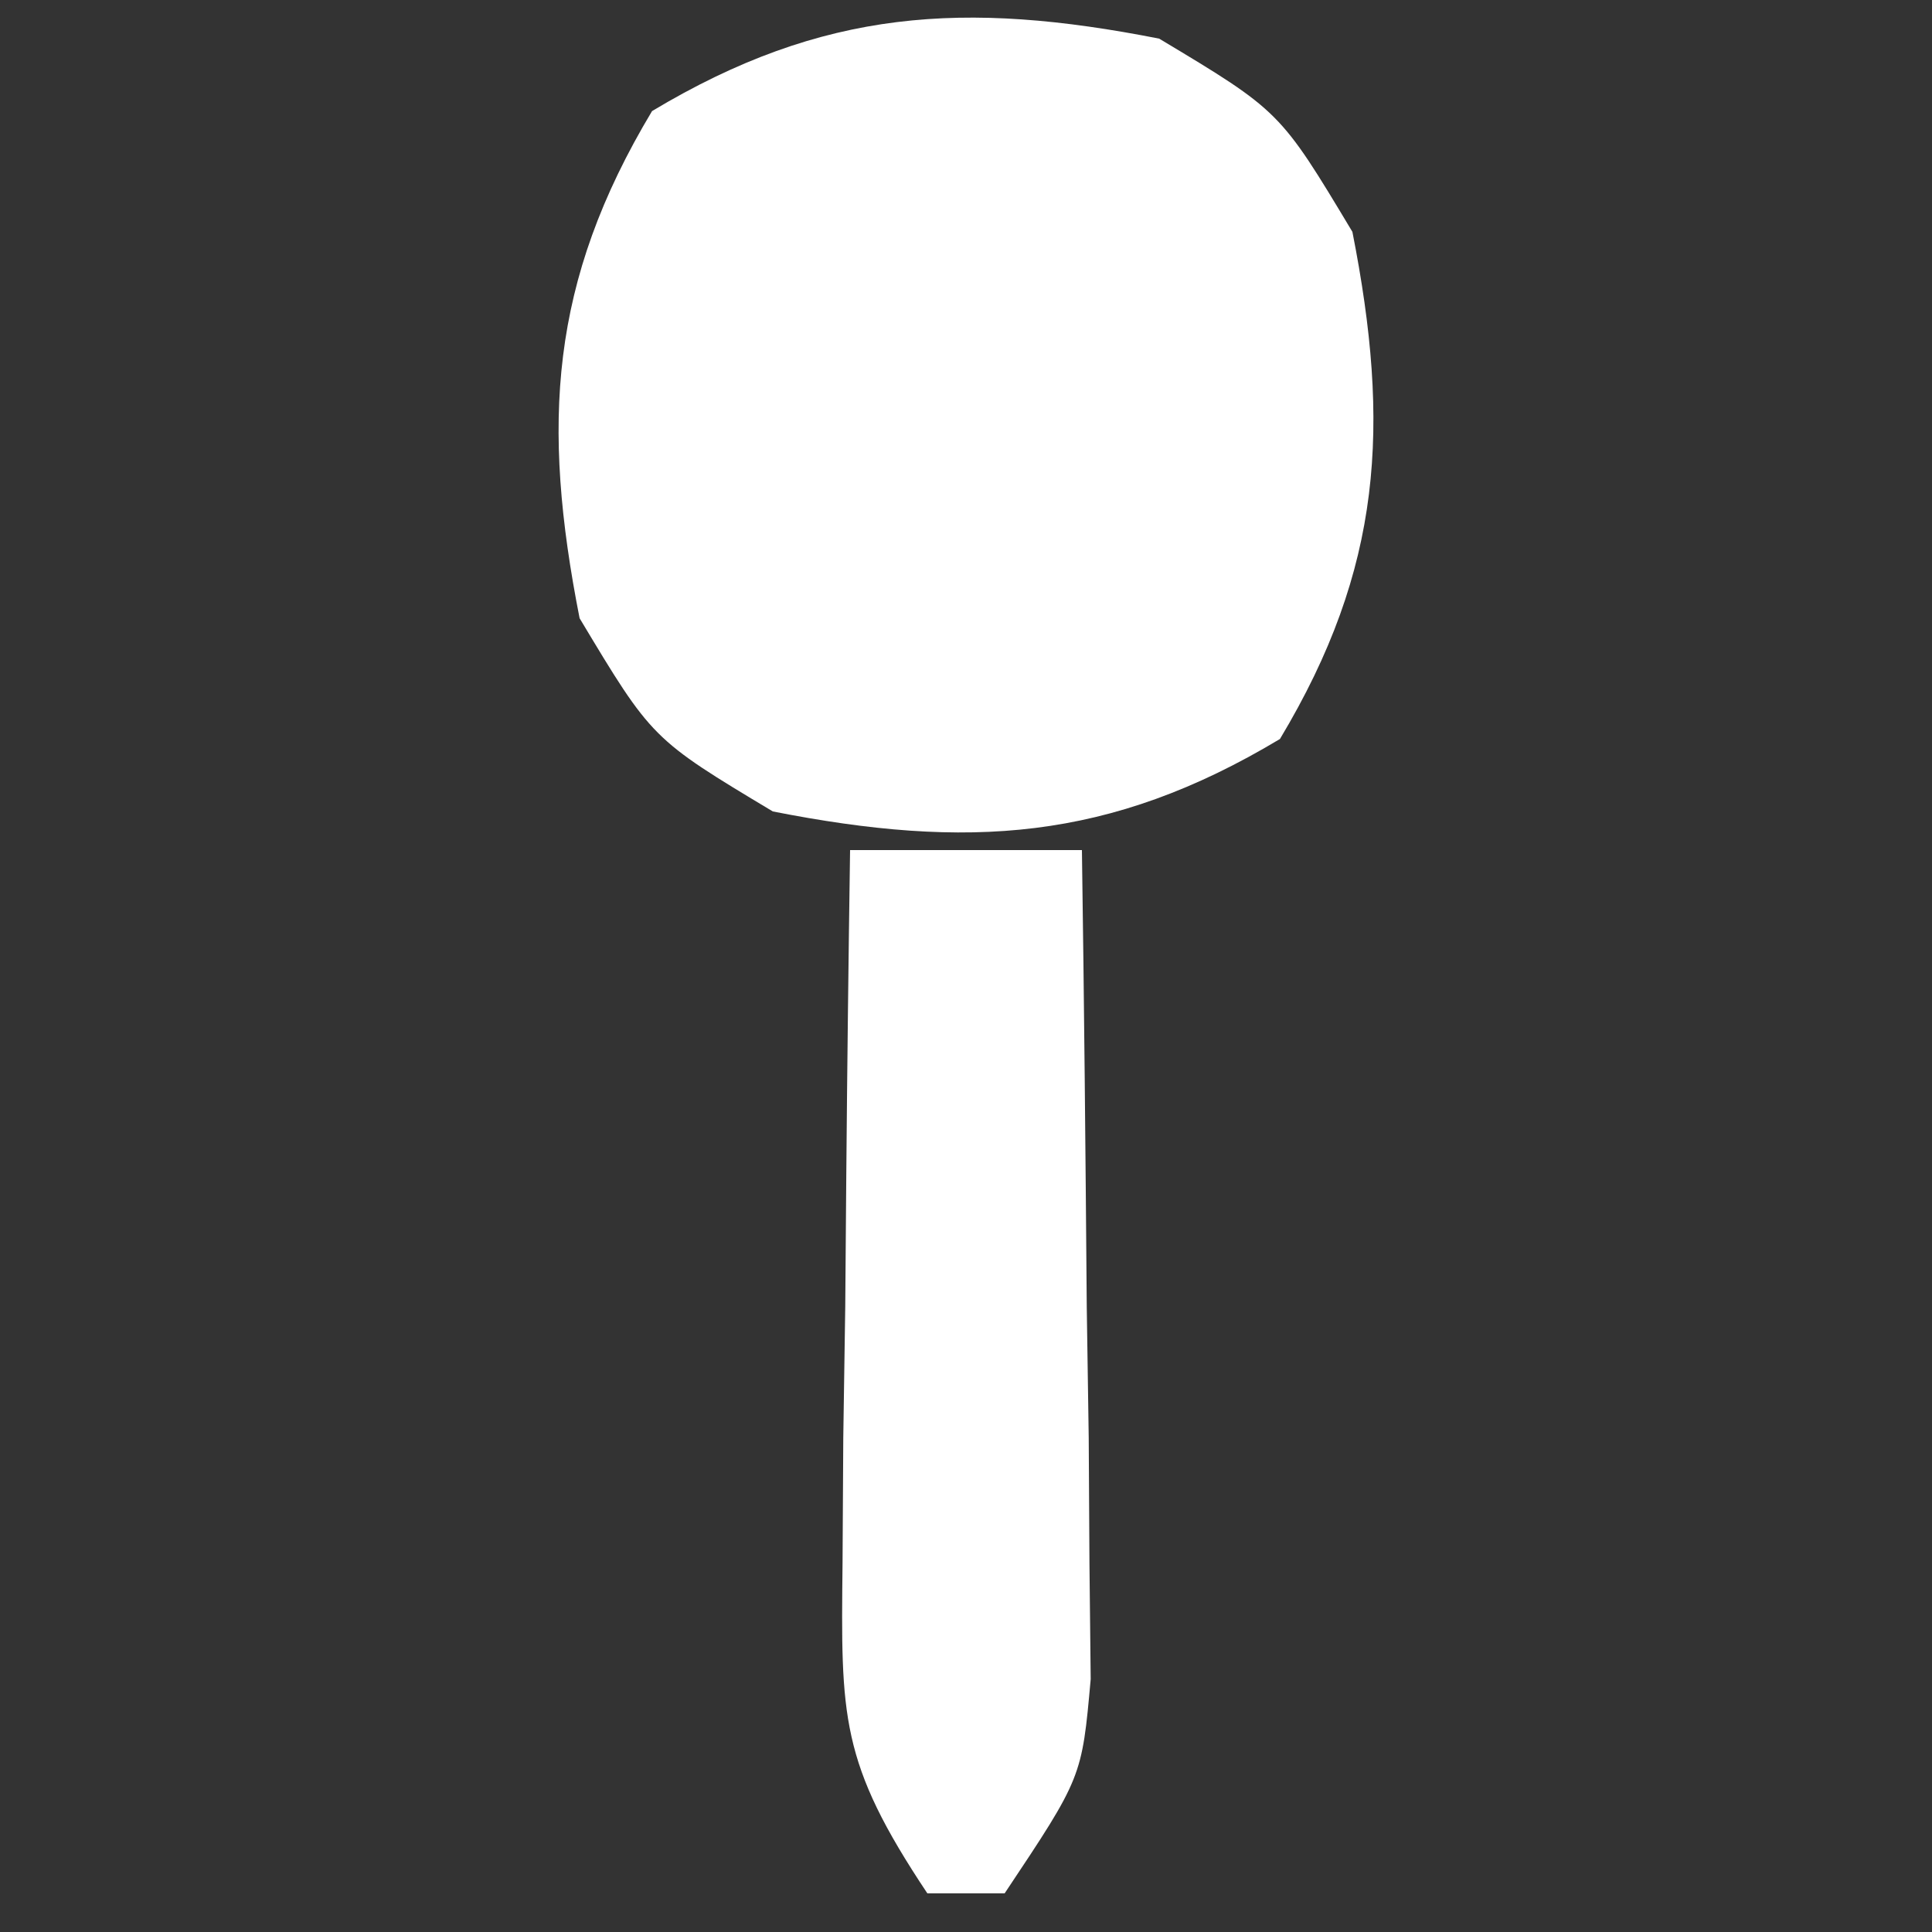
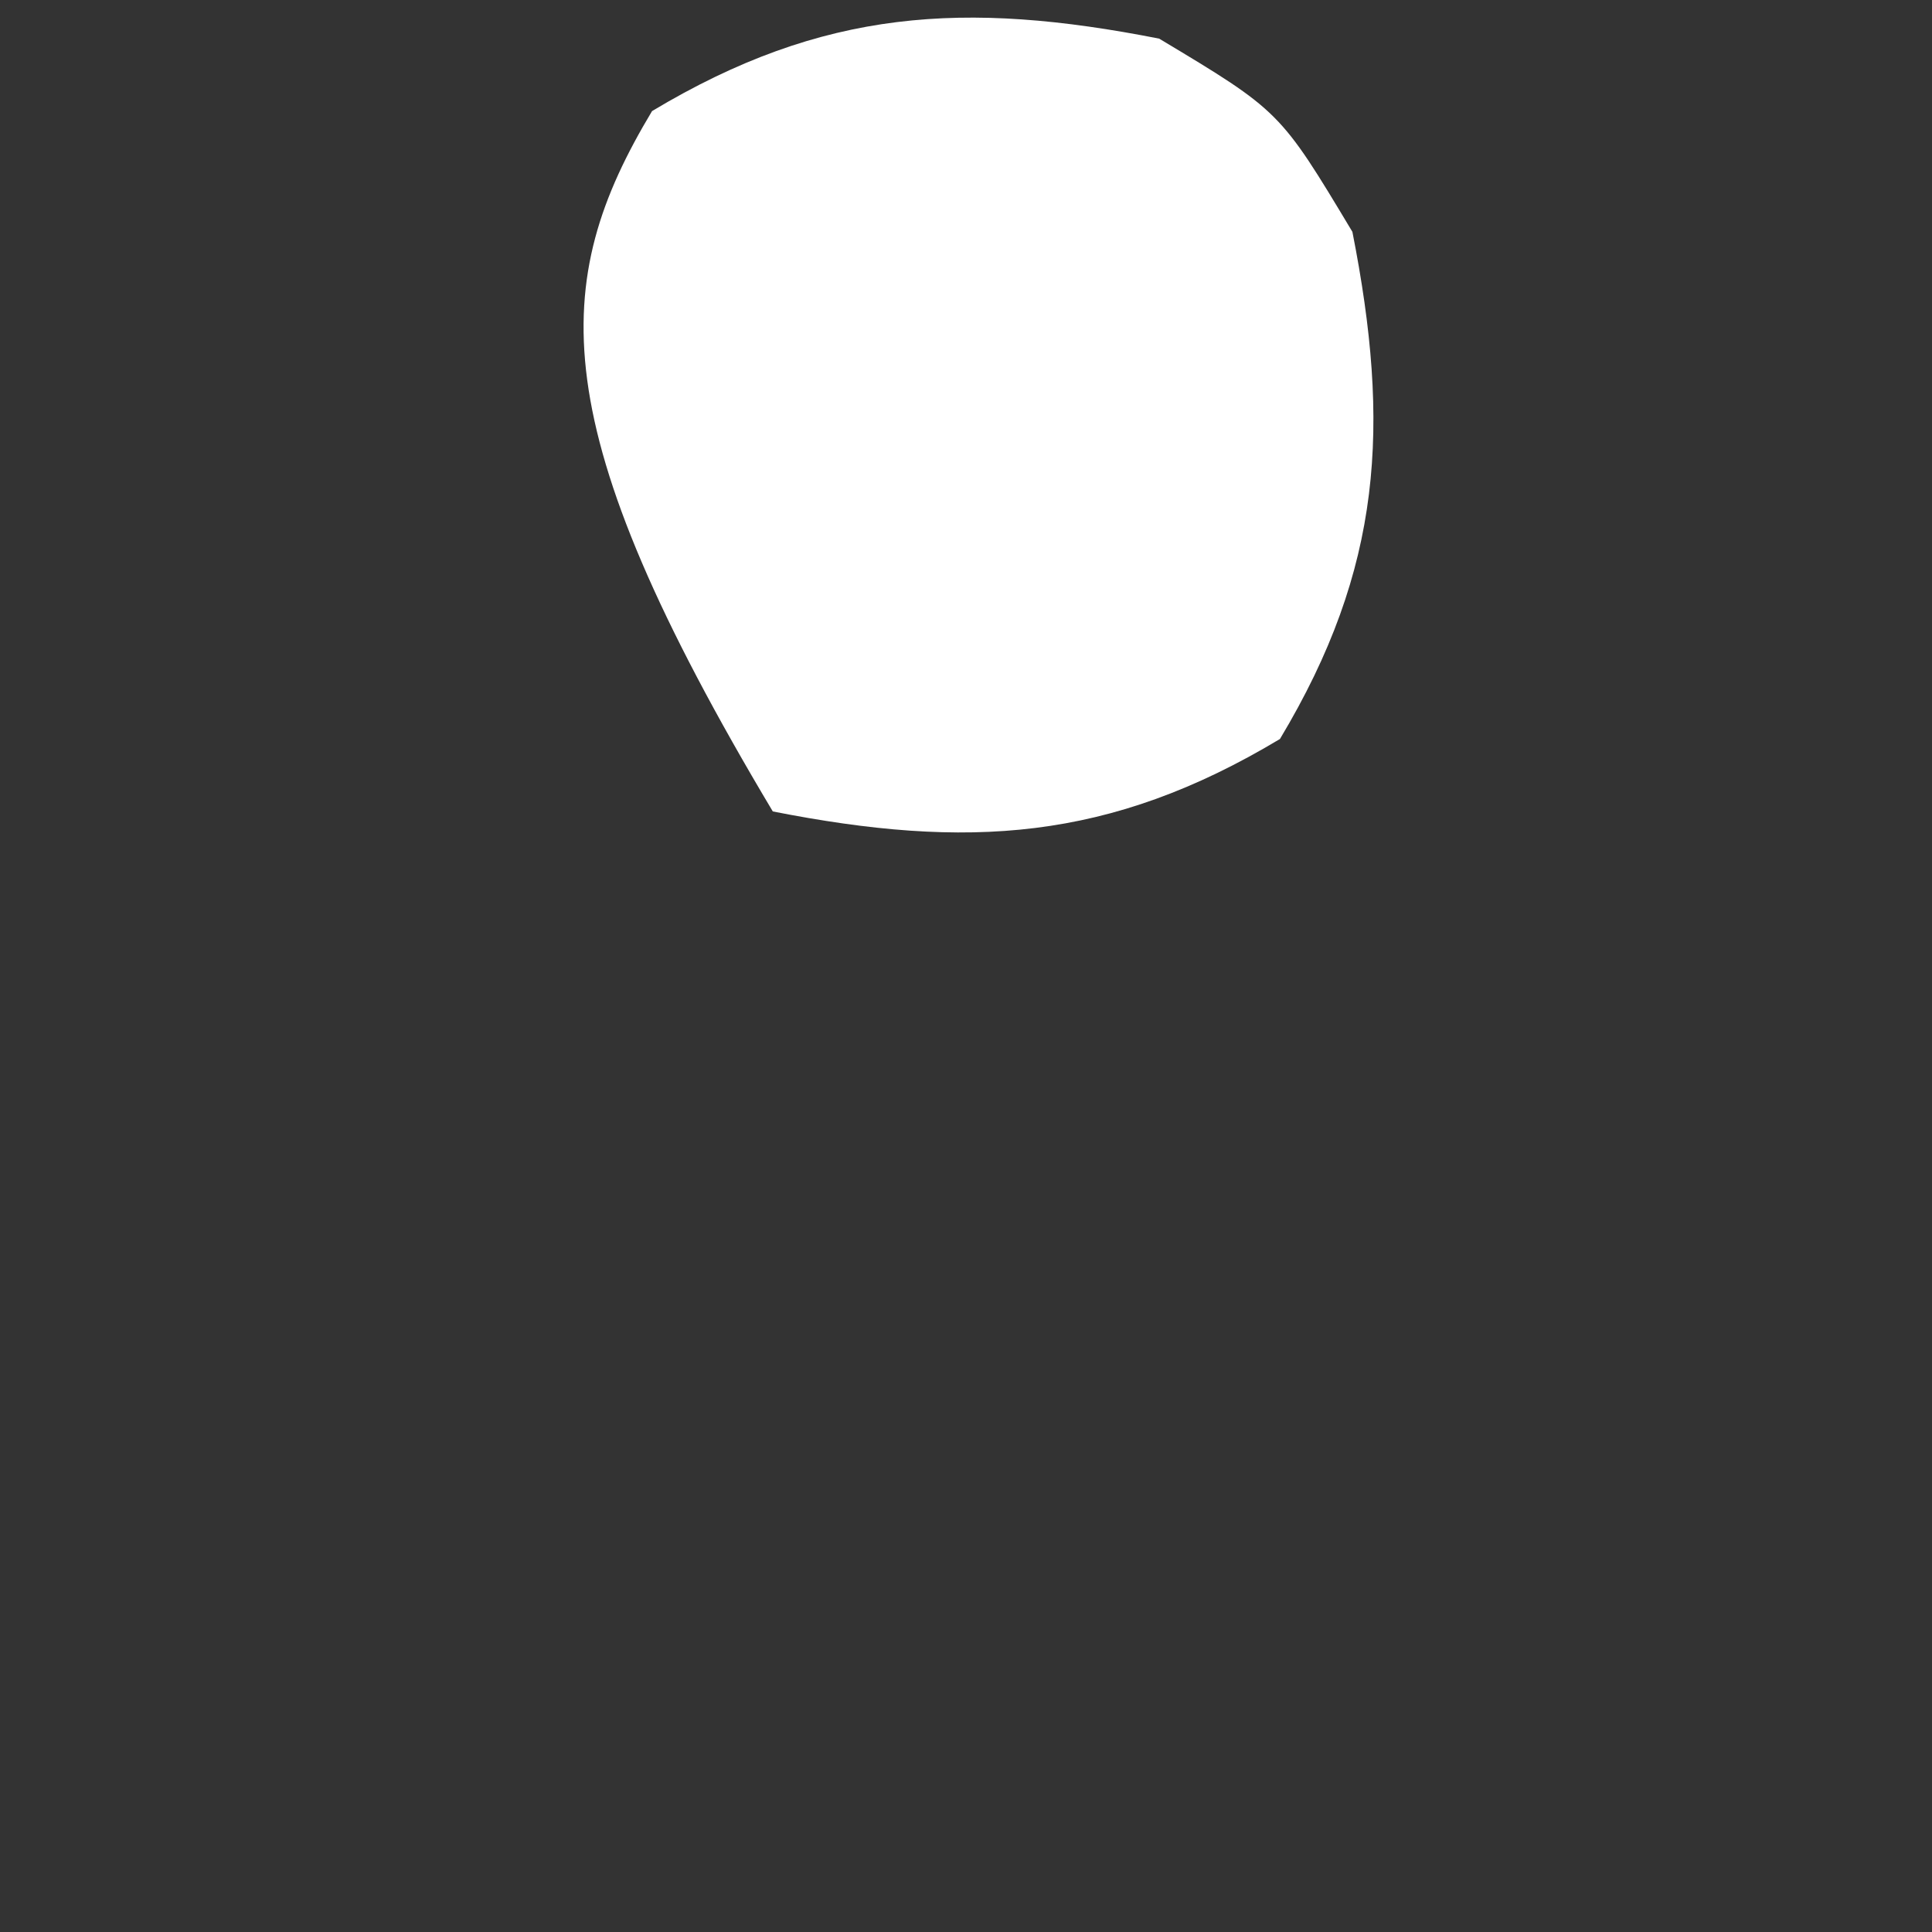
<svg xmlns="http://www.w3.org/2000/svg" version="1.1" width="50" height="50">
  <rect width="100%" height="100%" fill="#333333" stroke="none" />
-   <path d="M0 0 C3.125 1.875 3.125 1.875 5 5 C5.989 10.026 5.777 13.705 3.125 18.125 C-1.295 20.777 -4.974 20.989 -10 20 C-13.125 18.125 -13.125 18.125 -15 15 C-15.989 9.974 -15.777 6.295 -13.125 1.875 C-8.705 -0.777 -5.026 -0.989 0 0 Z M-10 7 C-9 10 -9 10 -9 10 Z " fill="#FFFFFF" transform="translate(30,1)" />
-   <path d="M0 0 C1.98 0 3.96 0 6 0 C6.058 3.937 6.094 7.875 6.125 11.812 C6.142 12.932 6.159 14.052 6.176 15.205 C6.182 16.278 6.189 17.351 6.195 18.457 C6.206 19.447 6.216 20.437 6.227 21.456 C6 24 6 24 4 27 C3.34 27 2.68 27 2 27 C-0.266 23.601 -0.237 22.437 -0.195 18.457 C-0.189 17.384 -0.182 16.311 -0.176 15.205 C-0.151 13.526 -0.151 13.526 -0.125 11.812 C-0.116 10.681 -0.107 9.55 -0.098 8.385 C-0.074 5.59 -0.041 2.795 0 0 Z " fill="#FFFFFF" transform="translate(22,22)" />
+   <path d="M0 0 C3.125 1.875 3.125 1.875 5 5 C5.989 10.026 5.777 13.705 3.125 18.125 C-1.295 20.777 -4.974 20.989 -10 20 C-15.989 9.974 -15.777 6.295 -13.125 1.875 C-8.705 -0.777 -5.026 -0.989 0 0 Z M-10 7 C-9 10 -9 10 -9 10 Z " fill="#FFFFFF" transform="translate(30,1)" />
</svg>